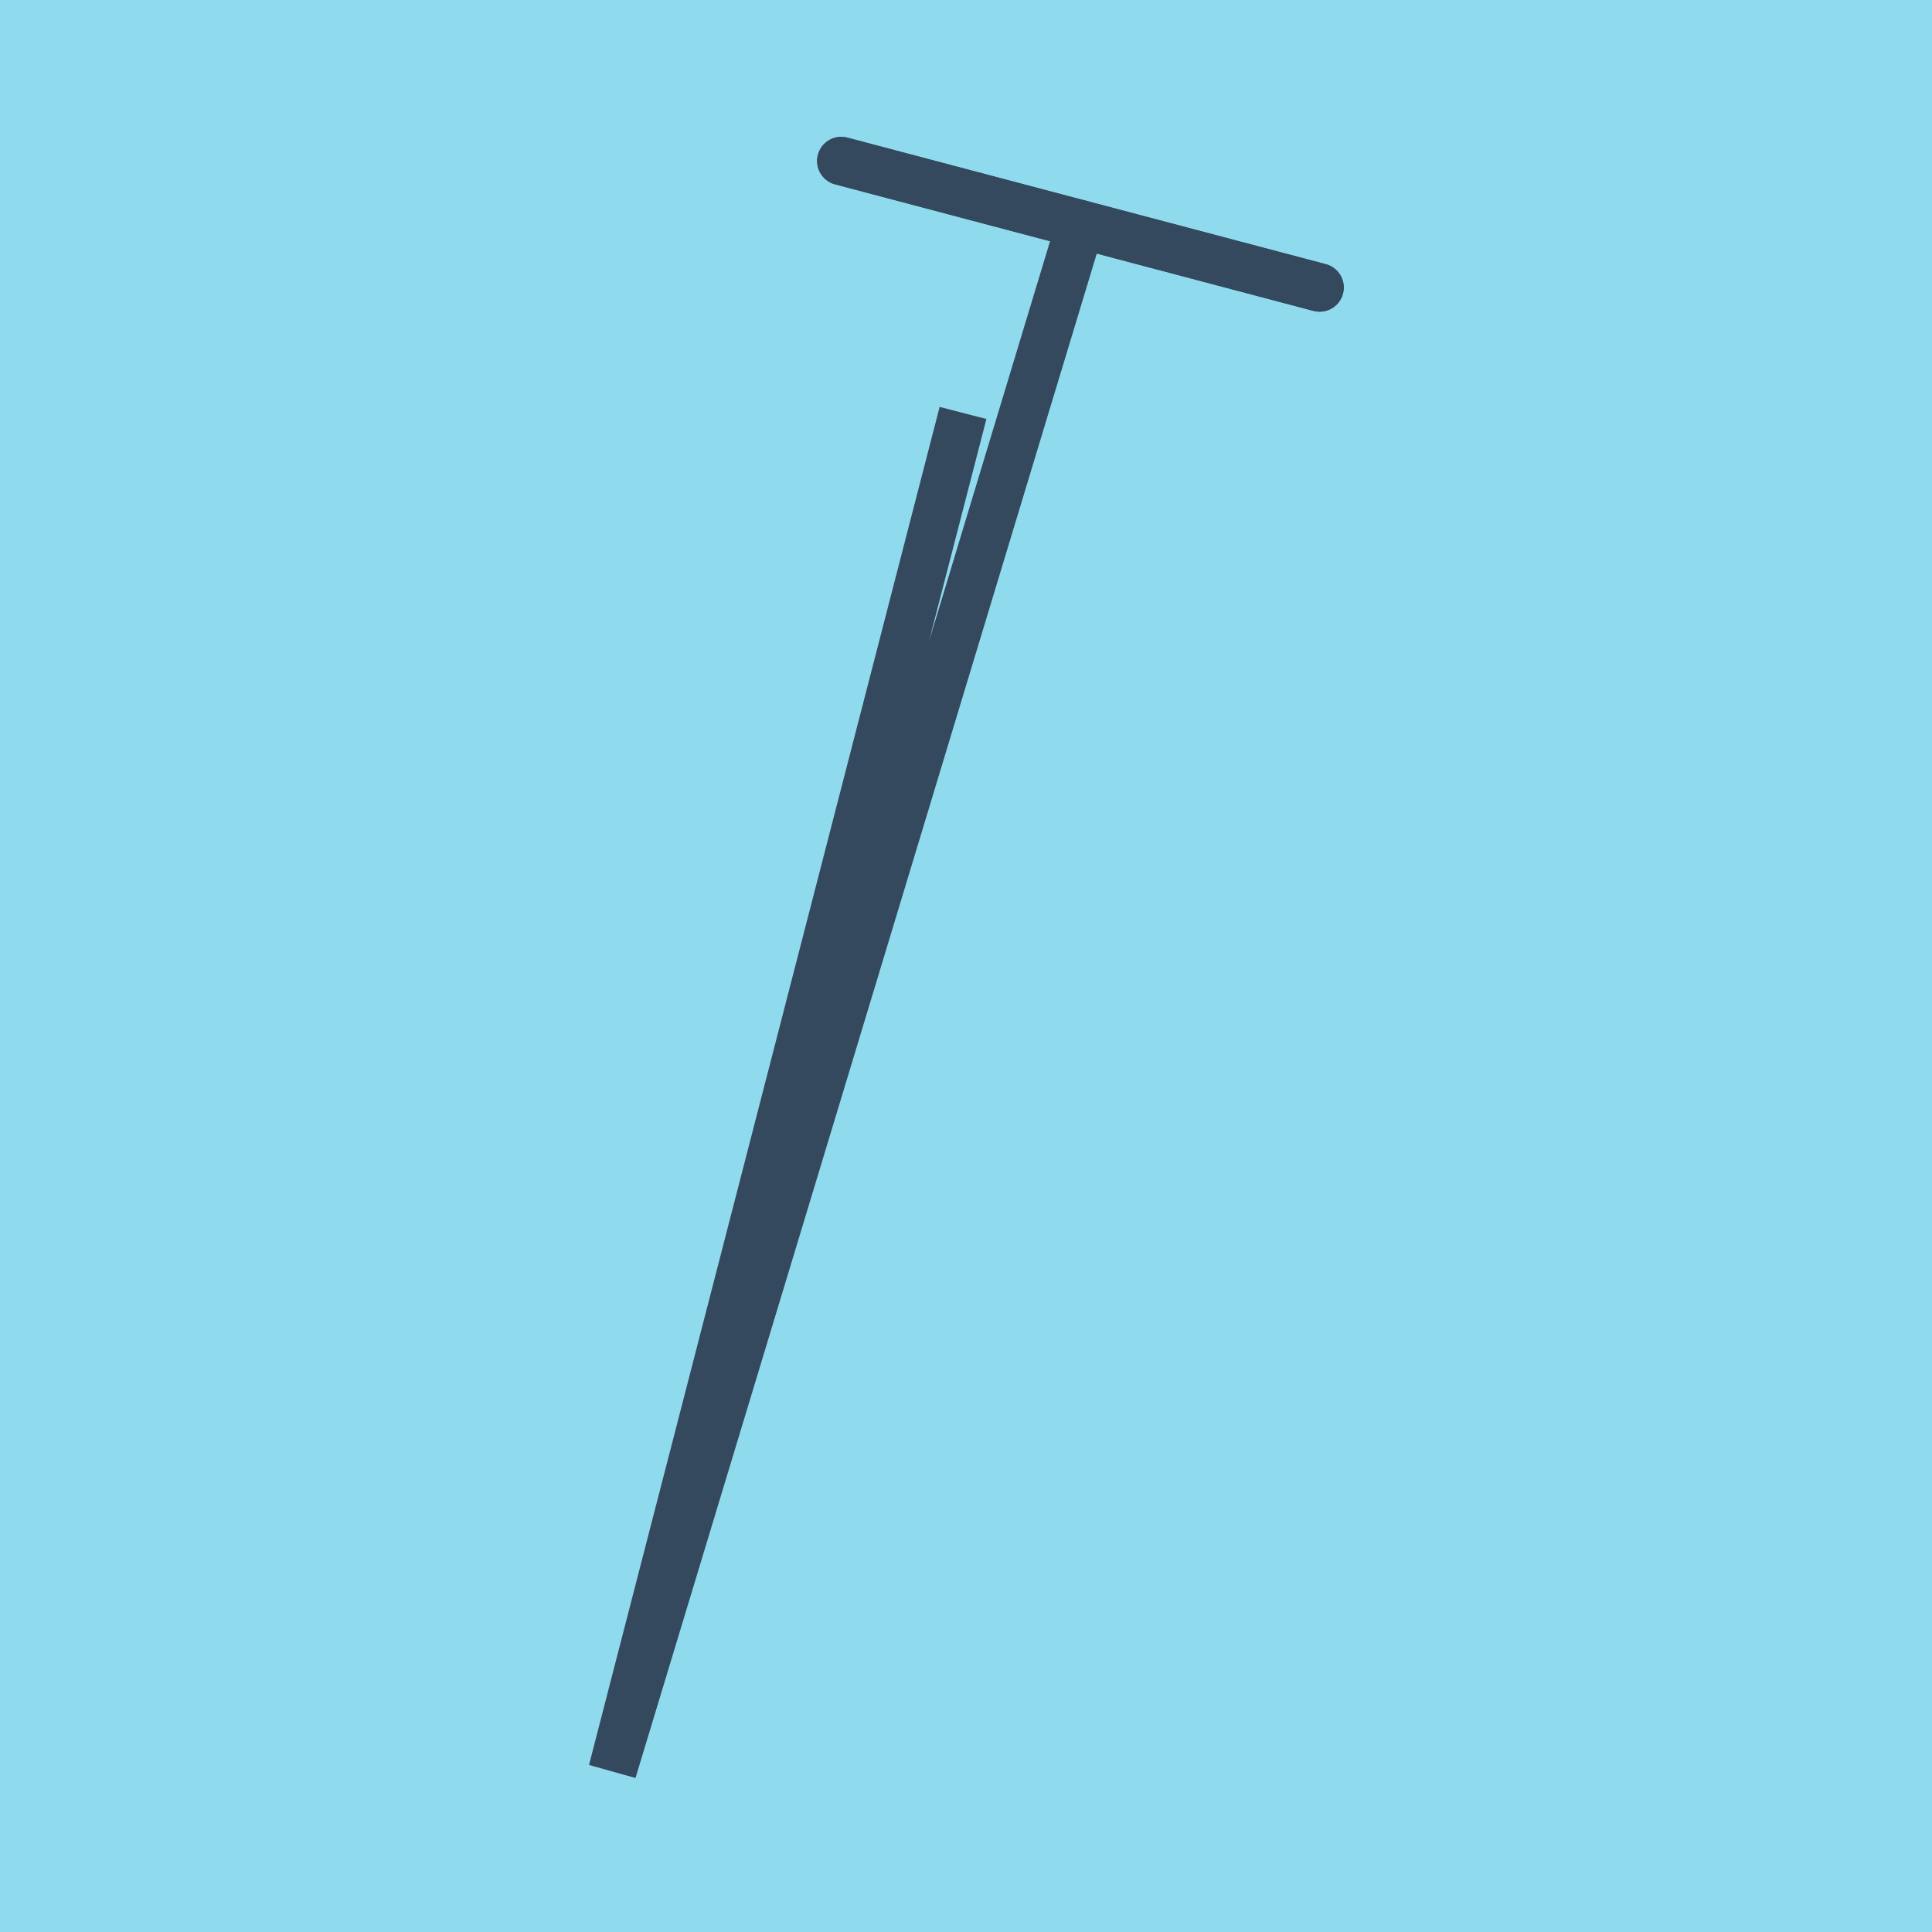
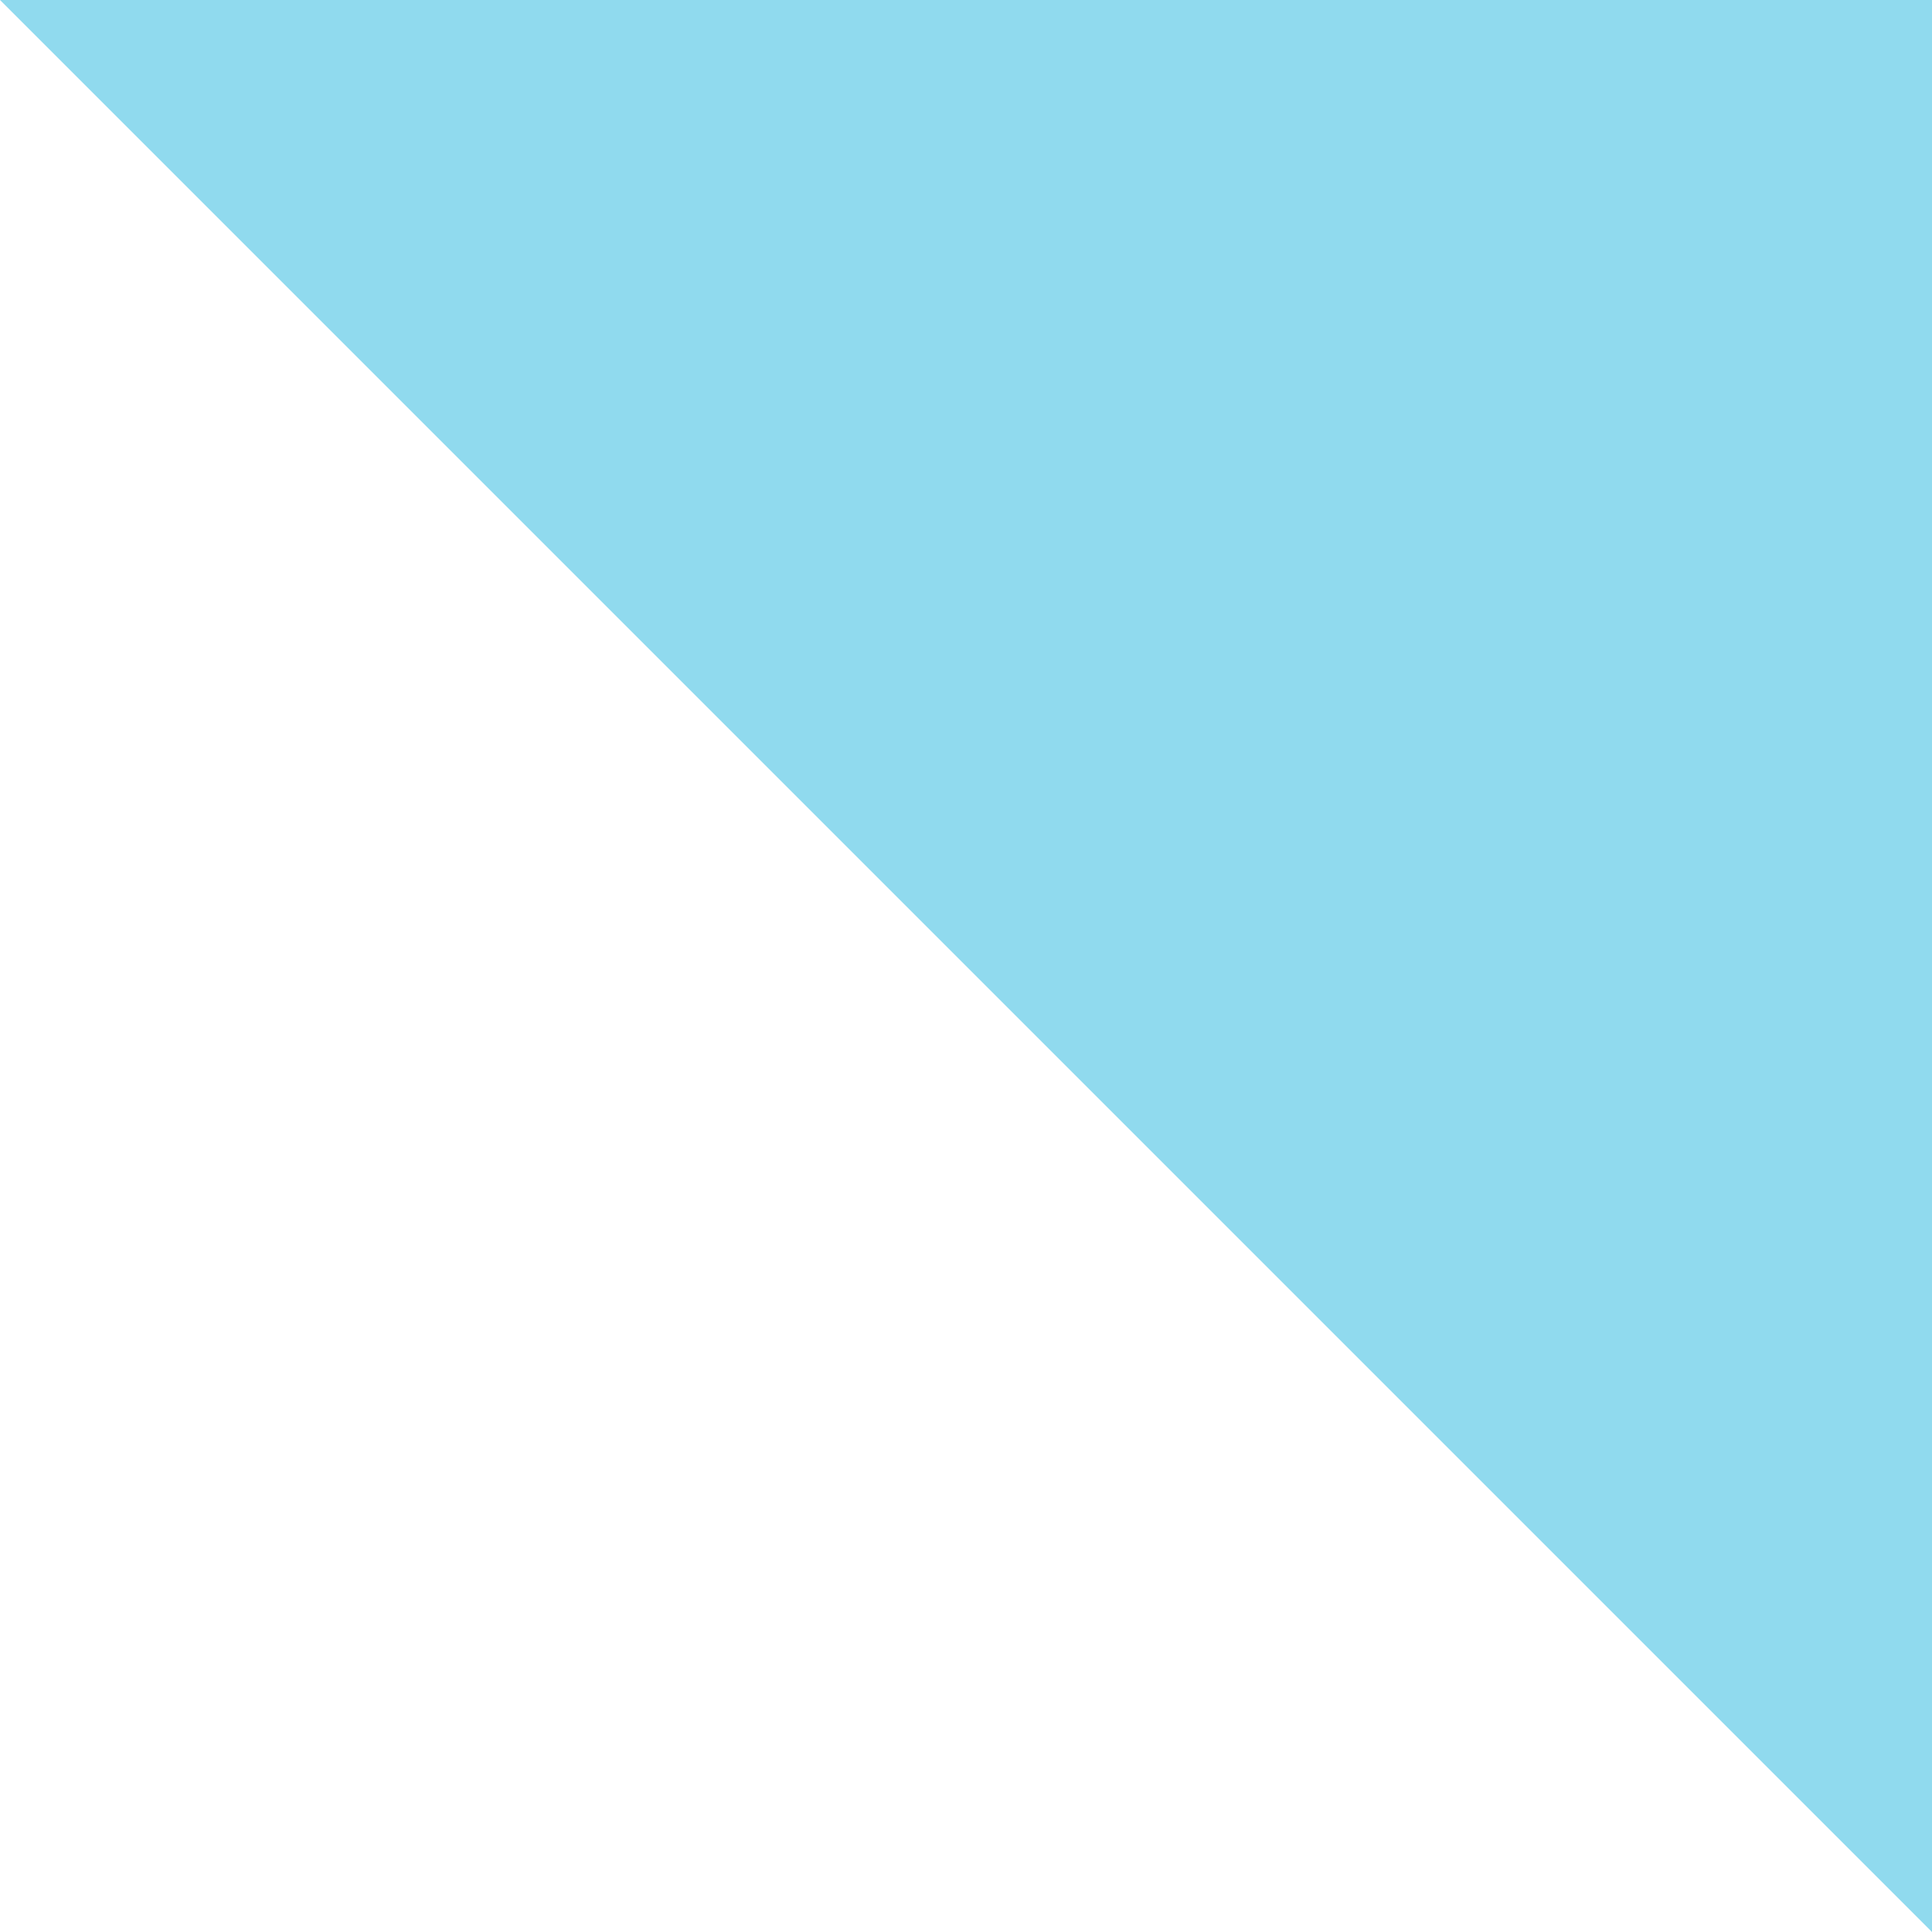
<svg xmlns="http://www.w3.org/2000/svg" viewBox="-10 -10 120 120" preserveAspectRatio="xMidYMid meet">
-   <path style="fill:#90daee" d="M-10-10h120v120H-10z" />
-   <polyline stroke-linecap="round" points="42.252,0 71.963,7.859 " style="fill:none;stroke:#34495e;stroke-width: 3px" />
-   <polyline stroke-linecap="round" points="42.252,0 71.963,7.859 " style="fill:none;stroke:#34495e;stroke-width: 3px" />
-   <polyline stroke-linecap="round" points="57.107,3.929 28.037,100 49.815,15.649 28.037,100 57.107,3.929 " style="fill:none;stroke:#34495e;stroke-width: 3px" />
+   <path style="fill:#90daee" d="M-10-10h120v120z" />
</svg>